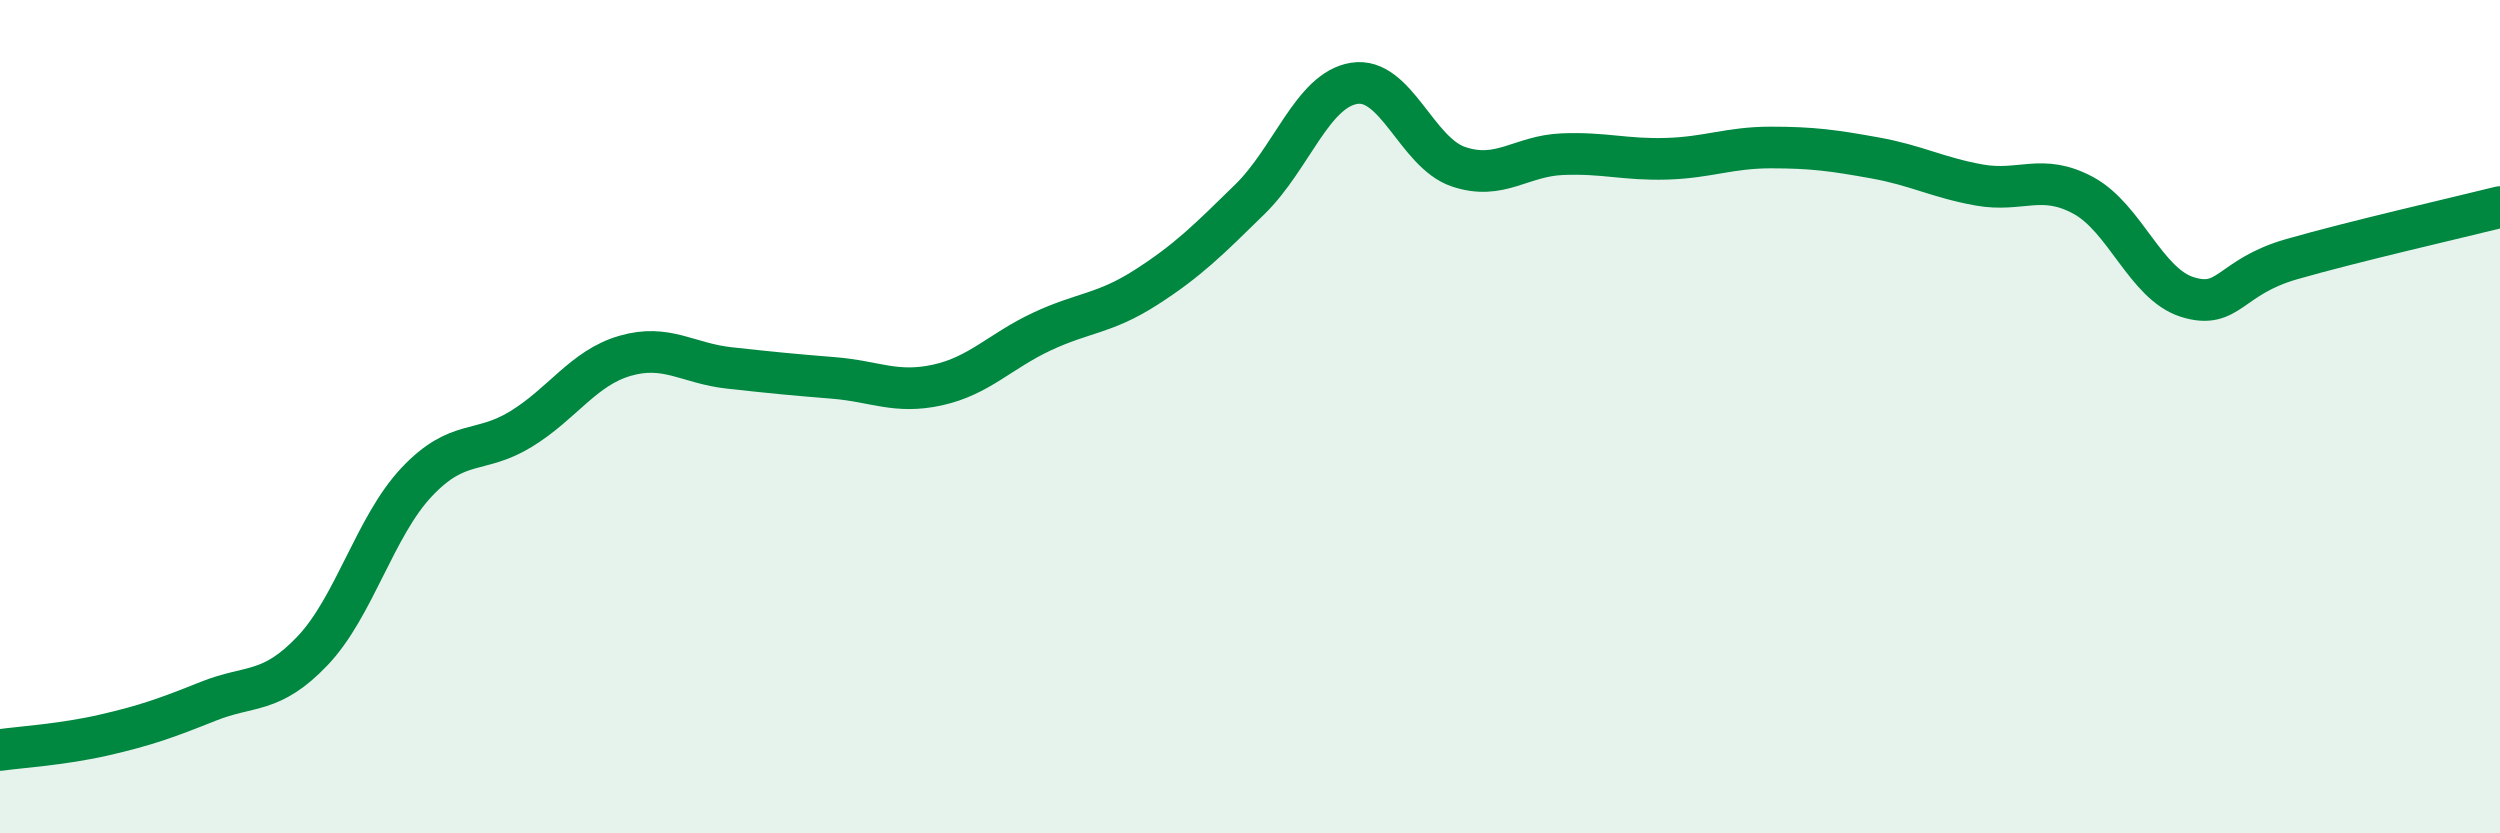
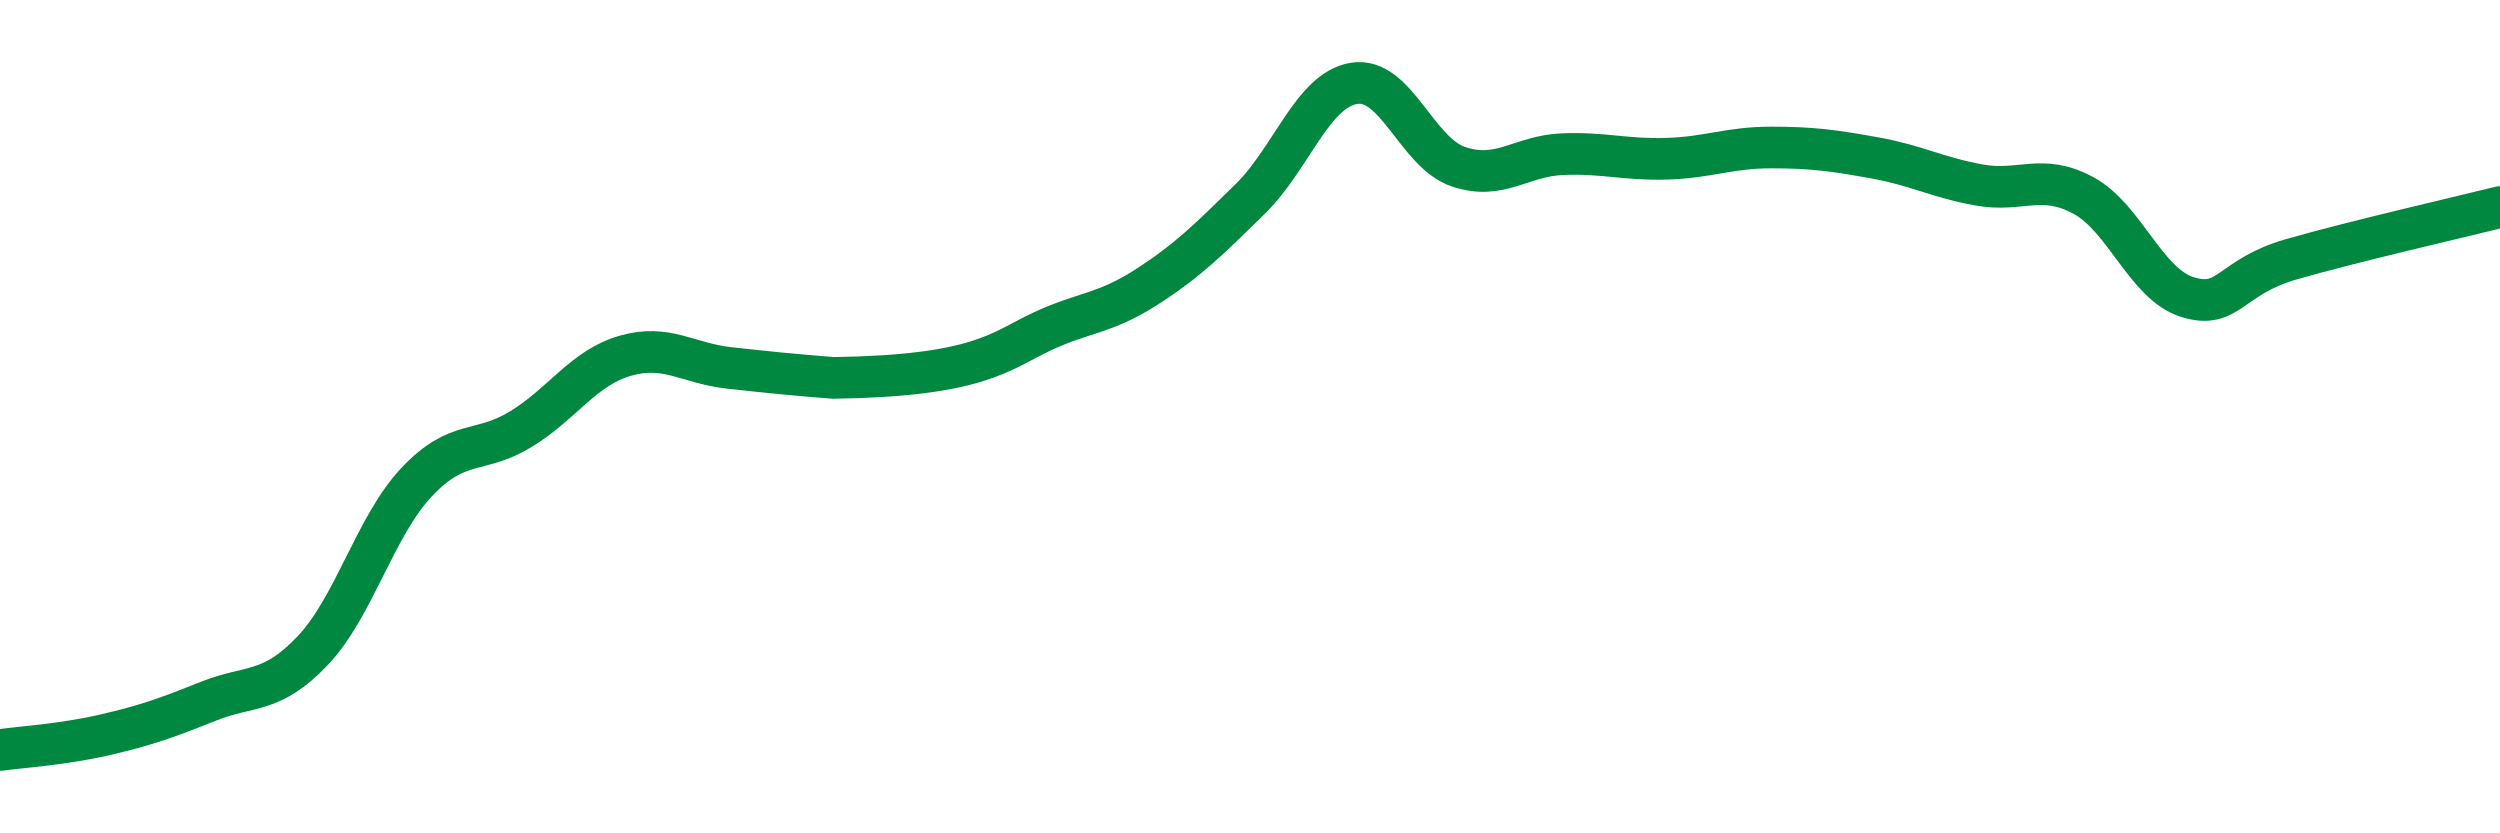
<svg xmlns="http://www.w3.org/2000/svg" width="60" height="20" viewBox="0 0 60 20">
-   <path d="M 0,18 C 0.5,17.93 1.5,17.87 2.5,17.64 C 3.5,17.41 4,17.23 5,16.83 C 6,16.43 6.5,16.67 7.5,15.62 C 8.5,14.57 9,12.63 10,11.57 C 11,10.51 11.5,10.91 12.5,10.3 C 13.5,9.69 14,8.83 15,8.54 C 16,8.25 16.5,8.72 17.5,8.83 C 18.5,8.94 19,8.99 20,9.07 C 21,9.15 21.5,9.46 22.5,9.24 C 23.5,9.02 24,8.43 25,7.96 C 26,7.49 26.5,7.54 27.5,6.9 C 28.5,6.26 29,5.76 30,4.78 C 31,3.8 31.5,2.16 32.5,2 C 33.5,1.84 34,3.66 35,4 C 36,4.34 36.5,3.74 37.5,3.7 C 38.5,3.66 39,3.84 40,3.81 C 41,3.78 41.5,3.54 42.5,3.54 C 43.5,3.54 44,3.61 45,3.79 C 46,3.97 46.5,4.26 47.5,4.44 C 48.5,4.62 49,4.15 50,4.69 C 51,5.23 51.5,6.82 52.5,7.13 C 53.5,7.44 53.5,6.65 55,6.22 C 56.5,5.79 59,5.22 60,4.97L60 20L0 20Z" fill="#008740" opacity="0.1" stroke-linecap="round" stroke-linejoin="round" />
-   <path d="M 0,18 C 0.5,17.93 1.5,17.87 2.5,17.64 C 3.5,17.41 4,17.23 5,16.83 C 6,16.43 6.5,16.67 7.5,15.62 C 8.5,14.57 9,12.63 10,11.57 C 11,10.51 11.5,10.91 12.5,10.3 C 13.5,9.69 14,8.83 15,8.54 C 16,8.25 16.5,8.72 17.5,8.83 C 18.5,8.94 19,8.99 20,9.07 C 21,9.15 21.5,9.46 22.5,9.24 C 23.5,9.02 24,8.43 25,7.96 C 26,7.49 26.5,7.54 27.5,6.9 C 28.5,6.26 29,5.76 30,4.78 C 31,3.8 31.5,2.16 32.5,2 C 33.5,1.84 34,3.66 35,4 C 36,4.34 36.5,3.74 37.5,3.7 C 38.5,3.66 39,3.84 40,3.81 C 41,3.78 41.5,3.54 42.5,3.54 C 43.5,3.54 44,3.61 45,3.79 C 46,3.97 46.5,4.26 47.5,4.44 C 48.5,4.62 49,4.15 50,4.69 C 51,5.23 51.5,6.82 52.5,7.13 C 53.5,7.44 53.5,6.65 55,6.22 C 56.5,5.79 59,5.22 60,4.97" stroke="#008740" stroke-width="1" fill="none" stroke-linecap="round" stroke-linejoin="round" />
+   <path d="M 0,18 C 0.5,17.93 1.5,17.87 2.5,17.64 C 3.5,17.41 4,17.23 5,16.83 C 6,16.43 6.5,16.67 7.5,15.62 C 8.5,14.57 9,12.63 10,11.57 C 11,10.51 11.5,10.91 12.5,10.3 C 13.5,9.69 14,8.83 15,8.54 C 16,8.25 16.5,8.72 17.5,8.83 C 18.5,8.94 19,8.99 20,9.07 C 23.5,9.02 24,8.43 25,7.96 C 26,7.49 26.5,7.54 27.5,6.9 C 28.5,6.26 29,5.76 30,4.78 C 31,3.8 31.5,2.16 32.5,2 C 33.5,1.84 34,3.66 35,4 C 36,4.34 36.5,3.74 37.5,3.7 C 38.5,3.66 39,3.84 40,3.81 C 41,3.78 41.5,3.54 42.5,3.54 C 43.5,3.54 44,3.61 45,3.79 C 46,3.97 46.5,4.26 47.5,4.44 C 48.5,4.62 49,4.15 50,4.69 C 51,5.23 51.5,6.82 52.5,7.13 C 53.5,7.44 53.5,6.65 55,6.22 C 56.5,5.79 59,5.22 60,4.97" stroke="#008740" stroke-width="1" fill="none" stroke-linecap="round" stroke-linejoin="round" />
</svg>